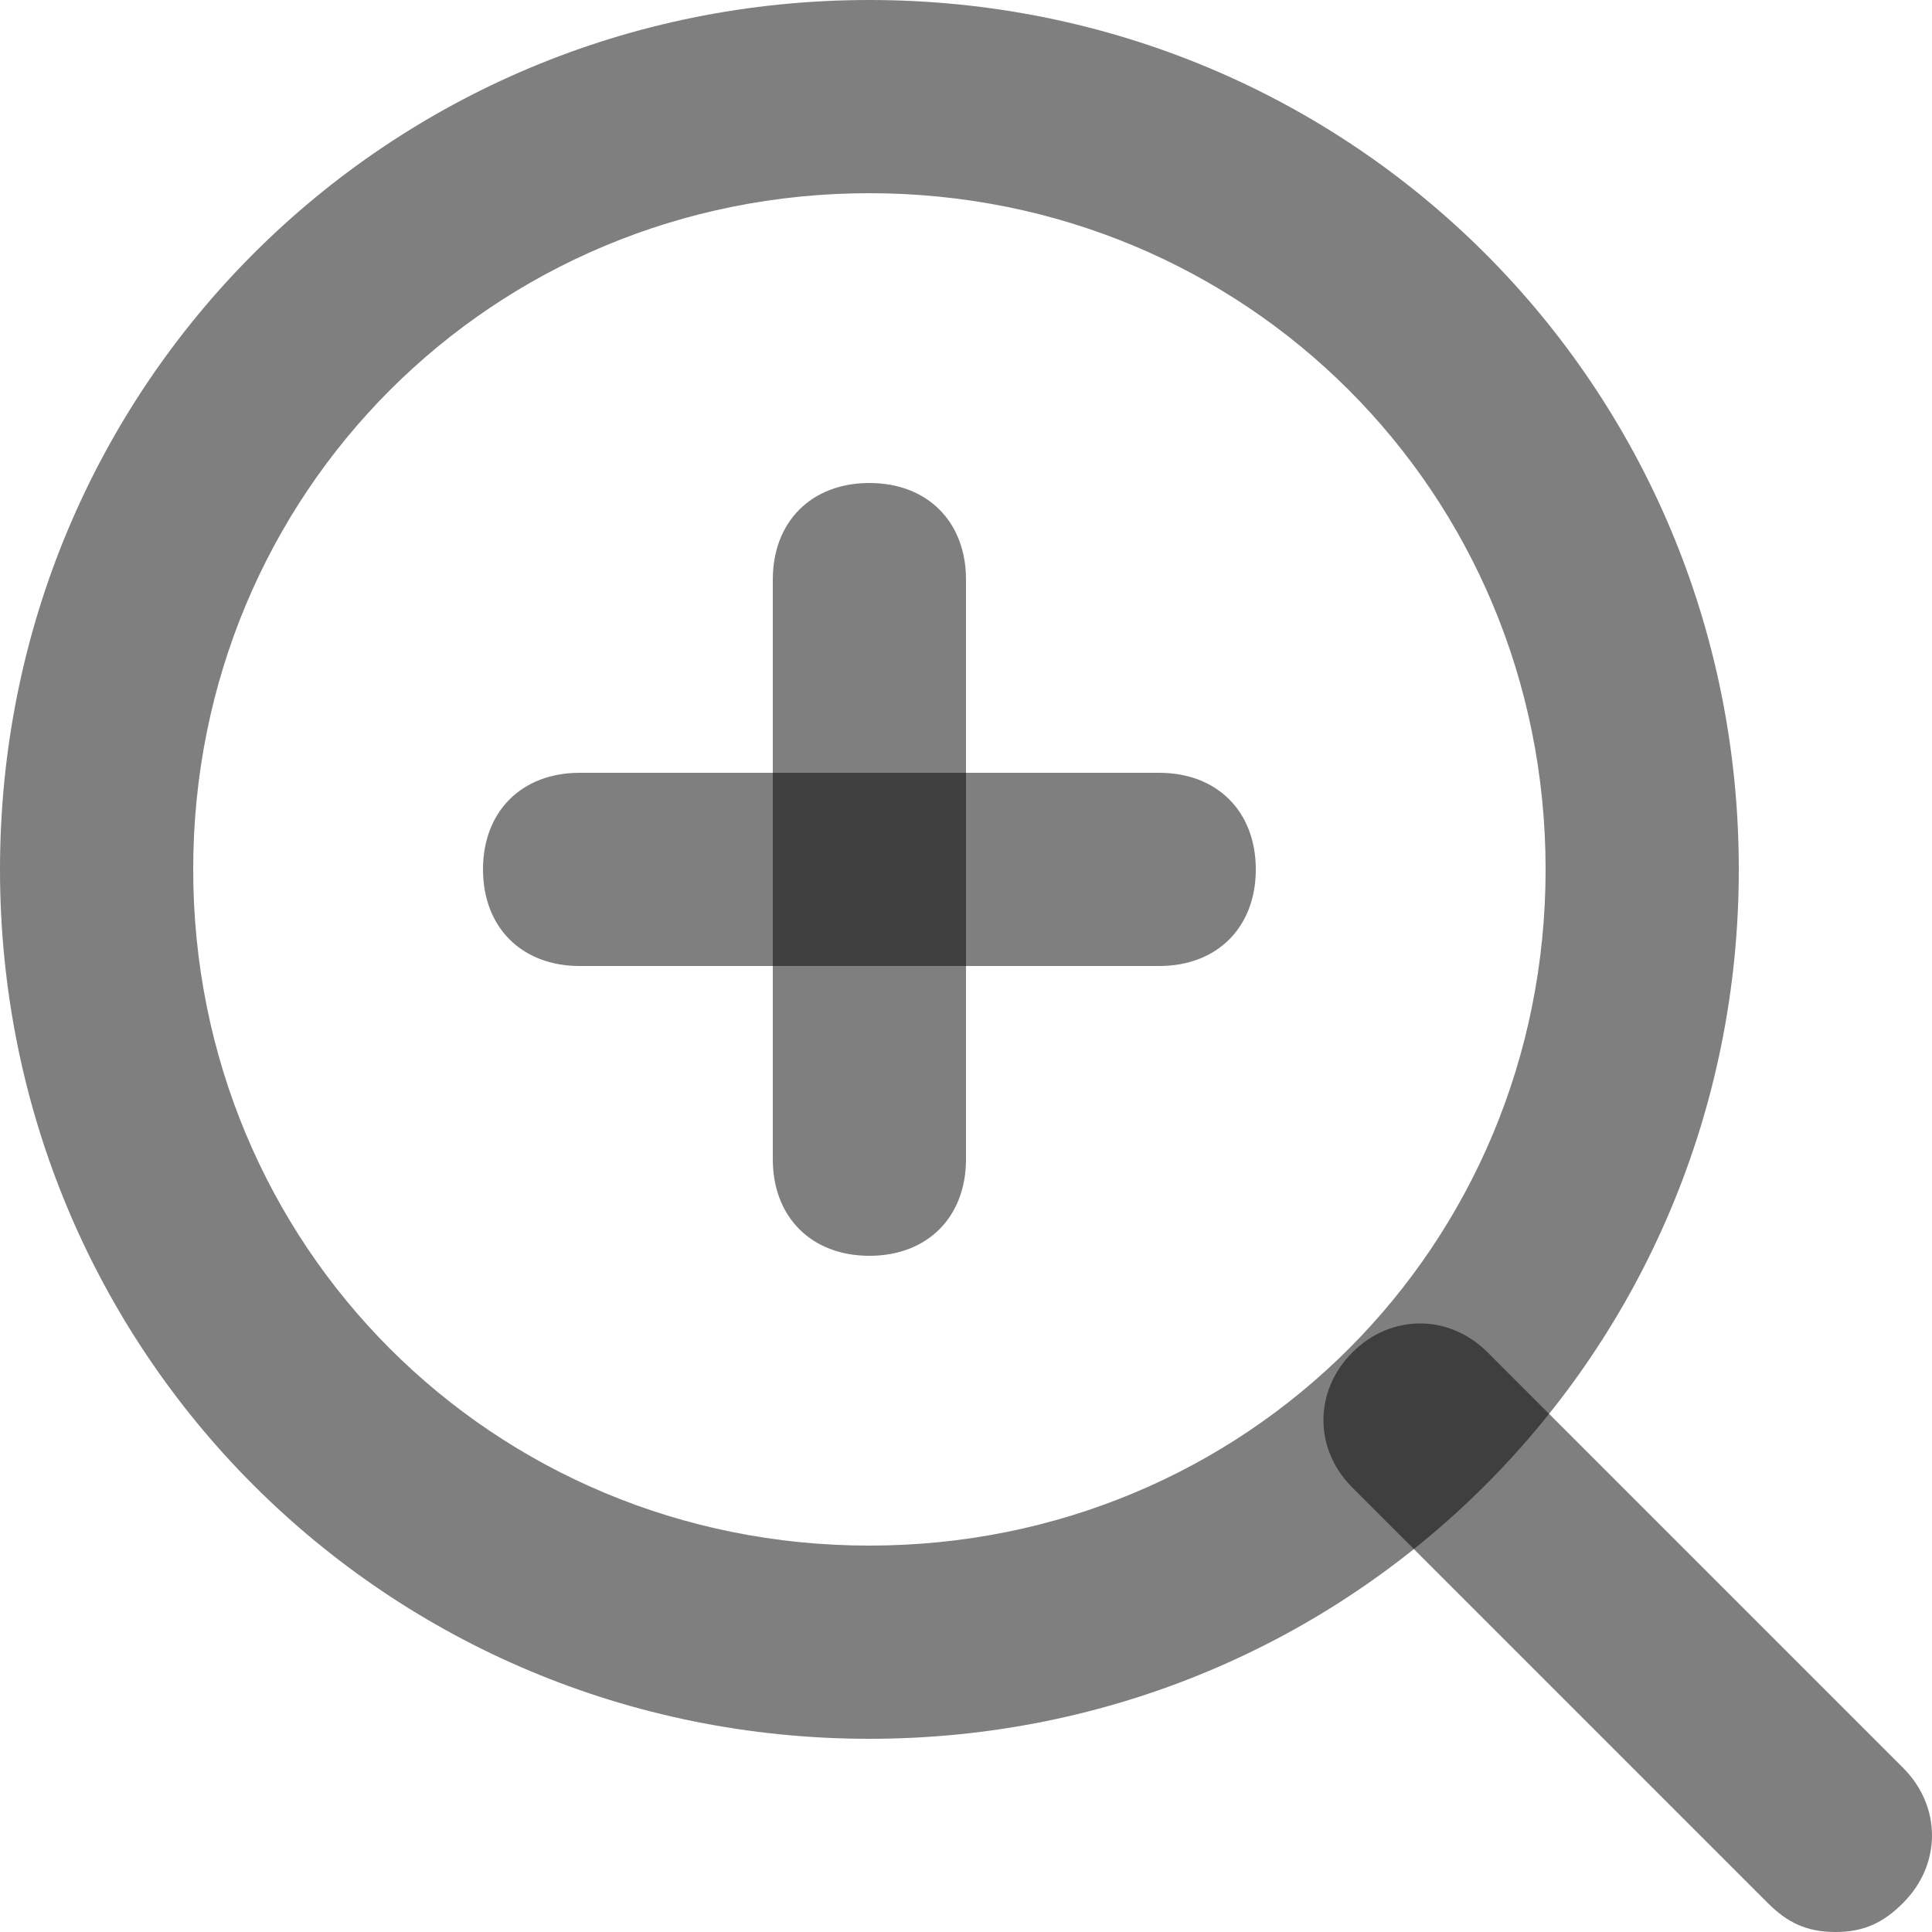
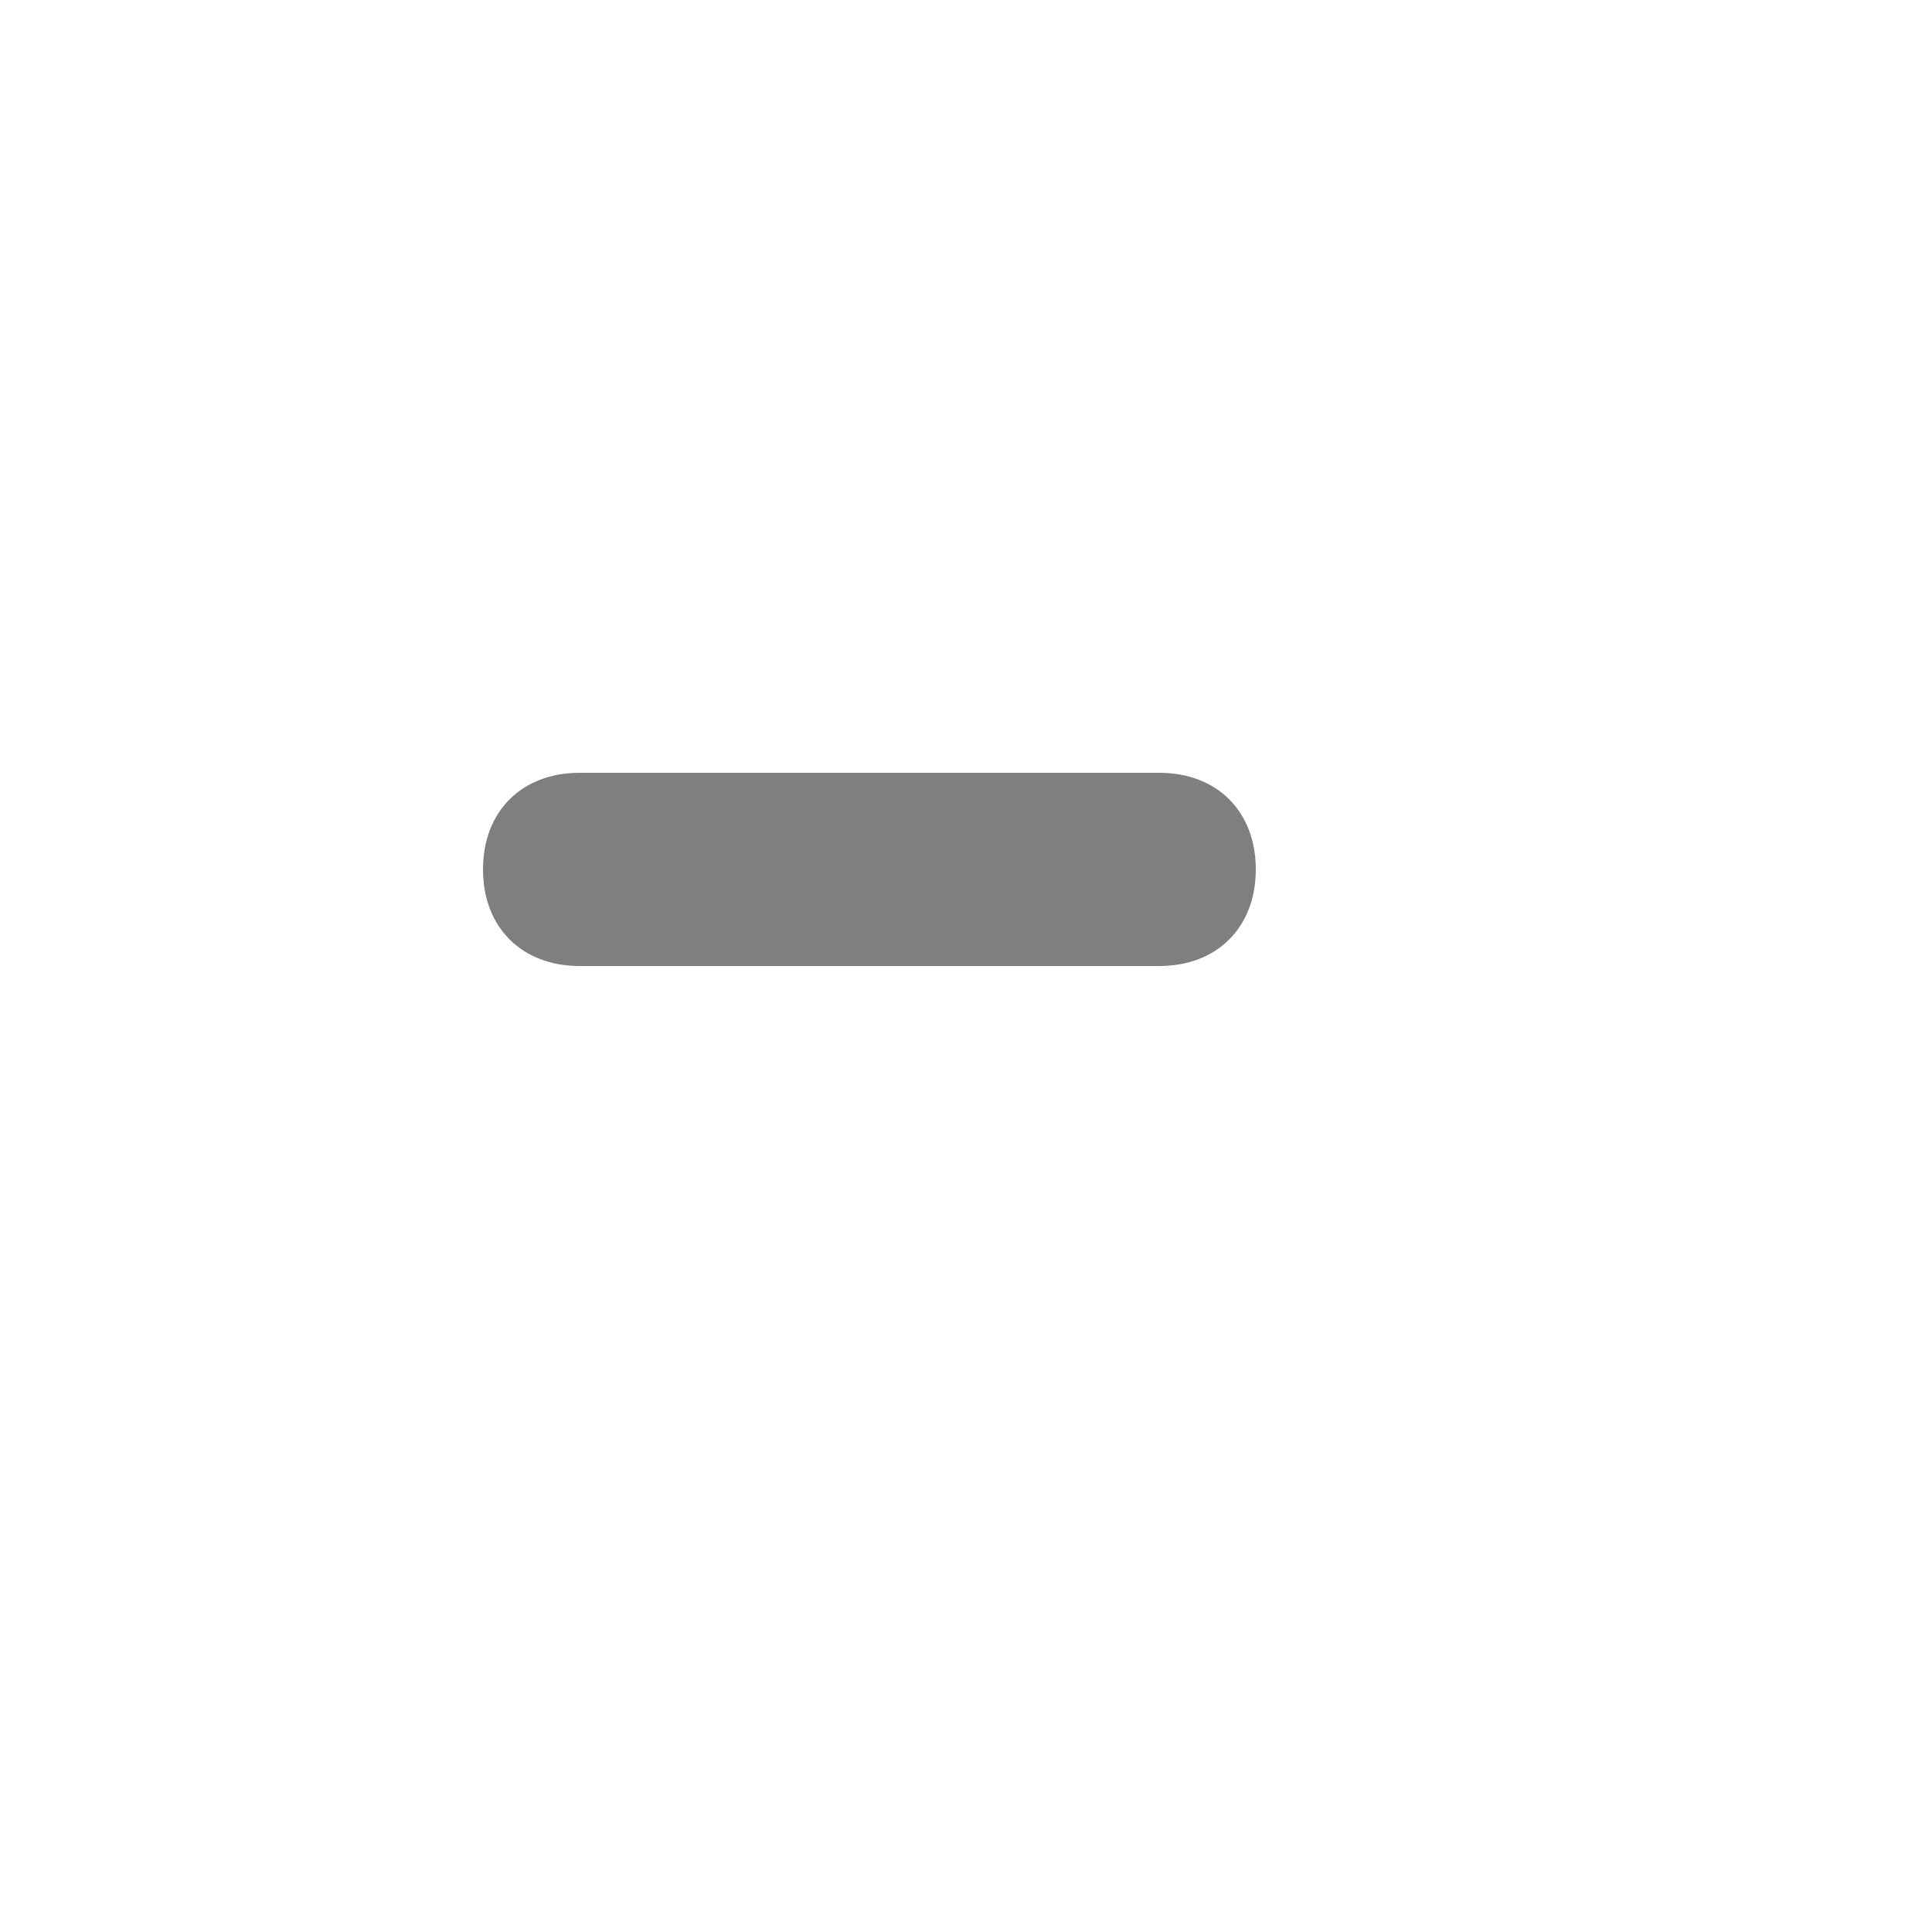
<svg xmlns="http://www.w3.org/2000/svg" version="1.1" id="レイヤー_1" x="0px" y="0px" viewBox="0 0 20 20" style="enable-background:new 0 0 20 20;" xml:space="preserve">
  <style type="text/css">
	.st0{opacity:0.5;}
</style>
-   <path class="st0" d="M9,18c-5,0-9-4-9-9s4-9,9-9s9,4,9,9S14,18,9,18z M9,2C5.1,2,2,5.1,2,9s3.1,7,7,7s7-3.1,7-7S12.9,2,9,2z" />
-   <path class="st0" d="M19,20c-0.3,0-0.5-0.1-0.7-0.3L14,15.4c-0.4-0.4-0.4-1,0-1.4s1-0.4,1.4,0l4.3,4.3c0.4,0.4,0.4,1,0,1.4  C19.5,19.9,19.3,20,19,20z" />
-   <path class="st0" d="M9,13c-0.6,0-1-0.4-1-1V6c0-0.6,0.4-1,1-1s1,0.4,1,1v6C10,12.6,9.6,13,9,13z" />
  <path class="st0" d="M12,10H6c-0.6,0-1-0.4-1-1s0.4-1,1-1h6c0.6,0,1,0.4,1,1S12.6,10,12,10z" />
</svg>